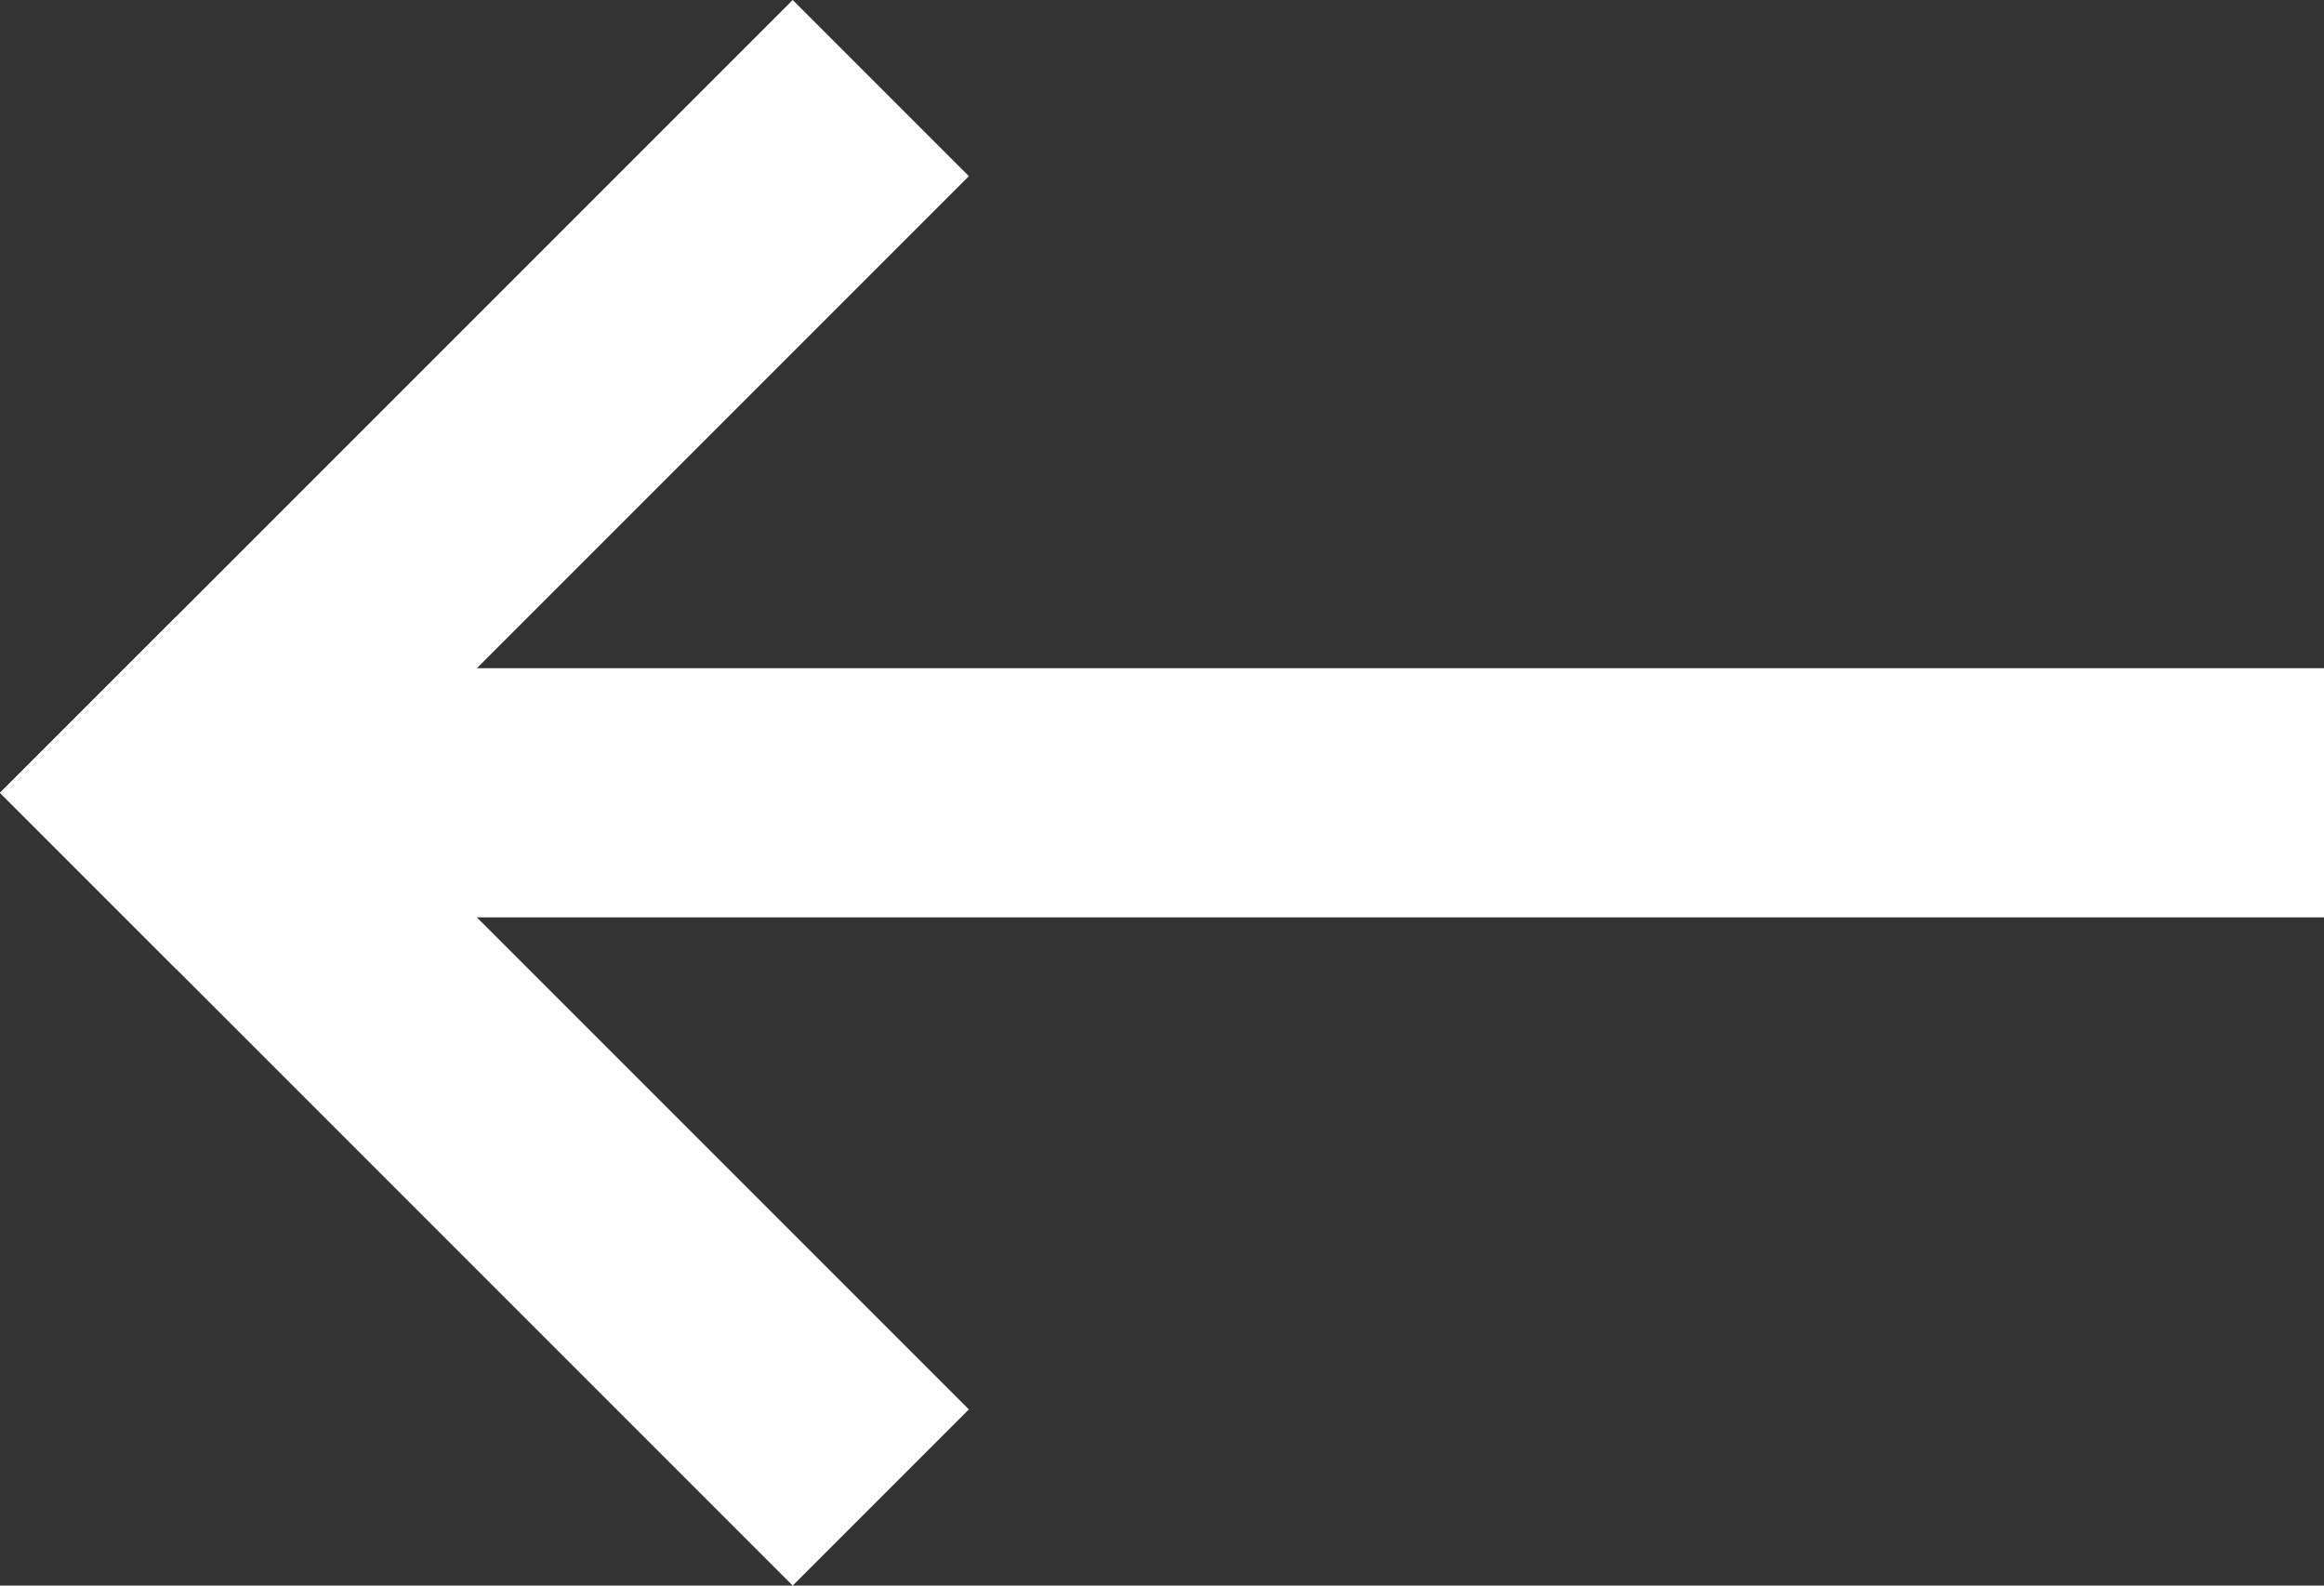
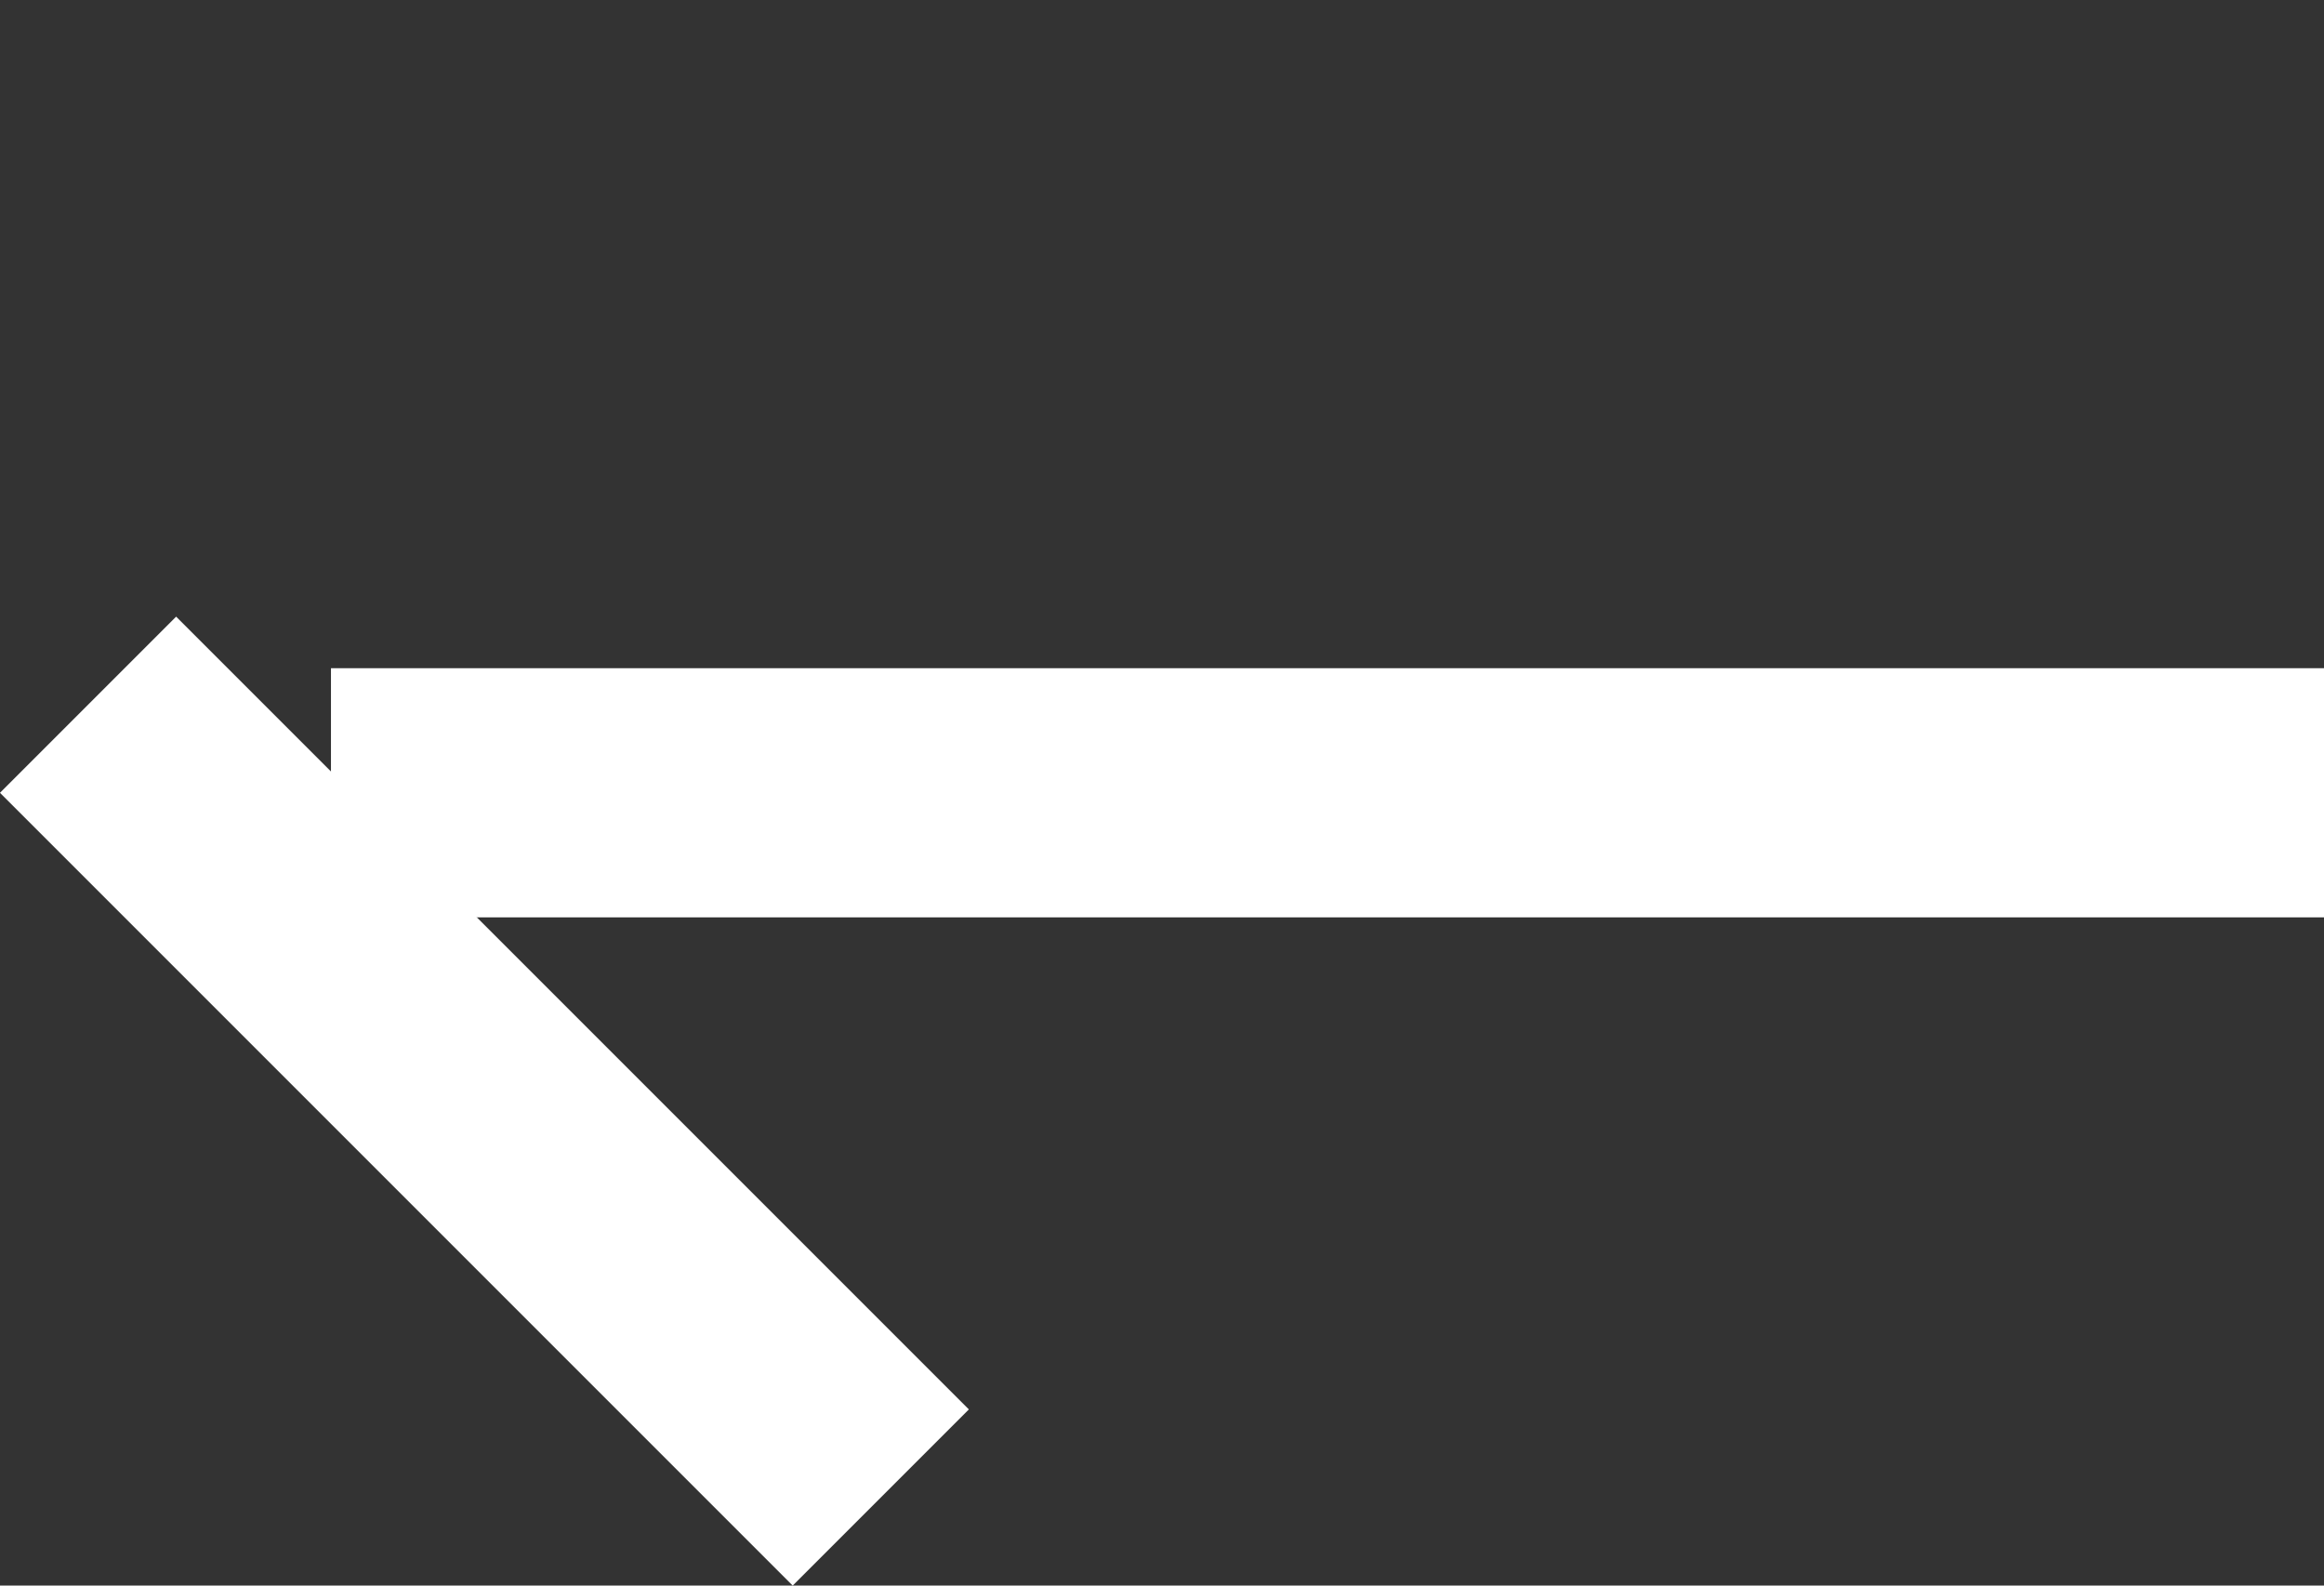
<svg xmlns="http://www.w3.org/2000/svg" width="18.657" height="12.728" viewBox="0 0 18.657 12.728">
  <rect x="0" y="0" width="18.657" height="12.728" fill="#333333" stroke="none" />
  <g id="Group_12" data-name="Group 12" transform="translate(18.657 12.728) rotate(180)">
    <rect id="Rectangle_5" data-name="Rectangle 5" width="16" height="2" transform="translate(0 5.364)" fill="#fff" />
-     <rect id="Rectangle_6" data-name="Rectangle 6" width="9" height="2" transform="translate(18.657 6.364) rotate(135)" fill="#fff" />
    <rect id="Rectangle_7" data-name="Rectangle 7" width="9" height="2" transform="translate(17.243 7.778) rotate(-135)" fill="#fff" />
  </g>
</svg>